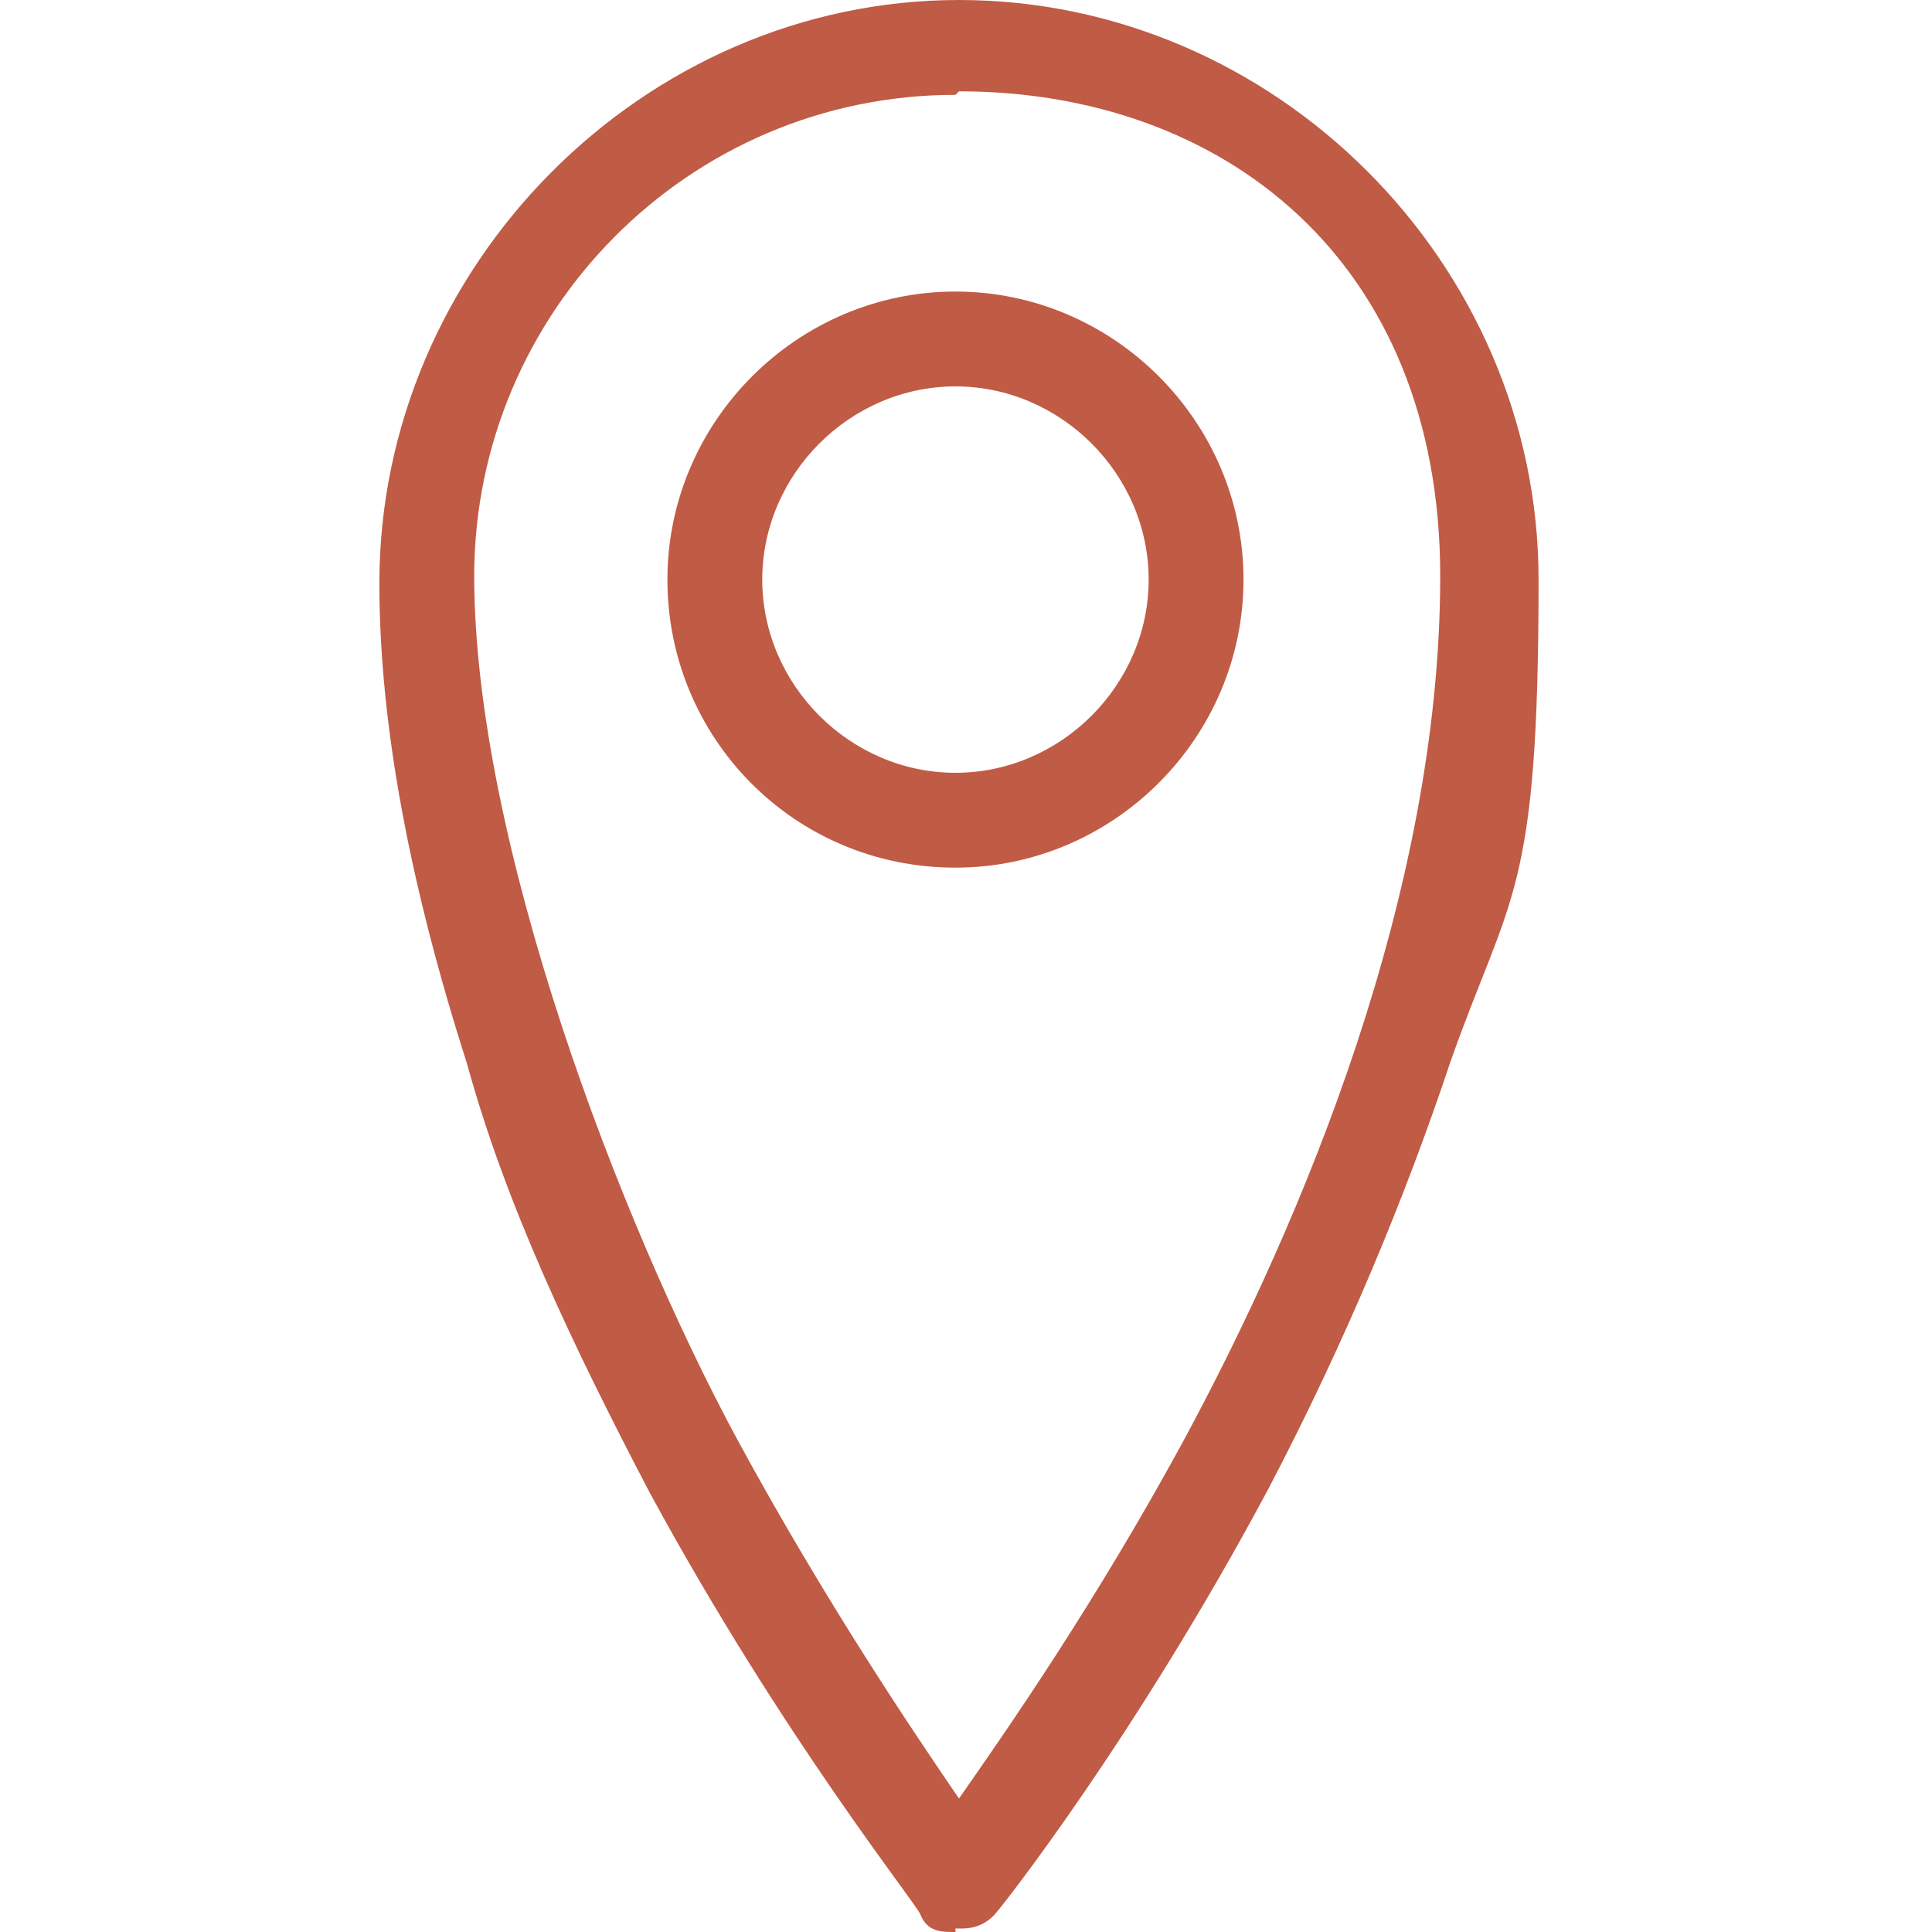
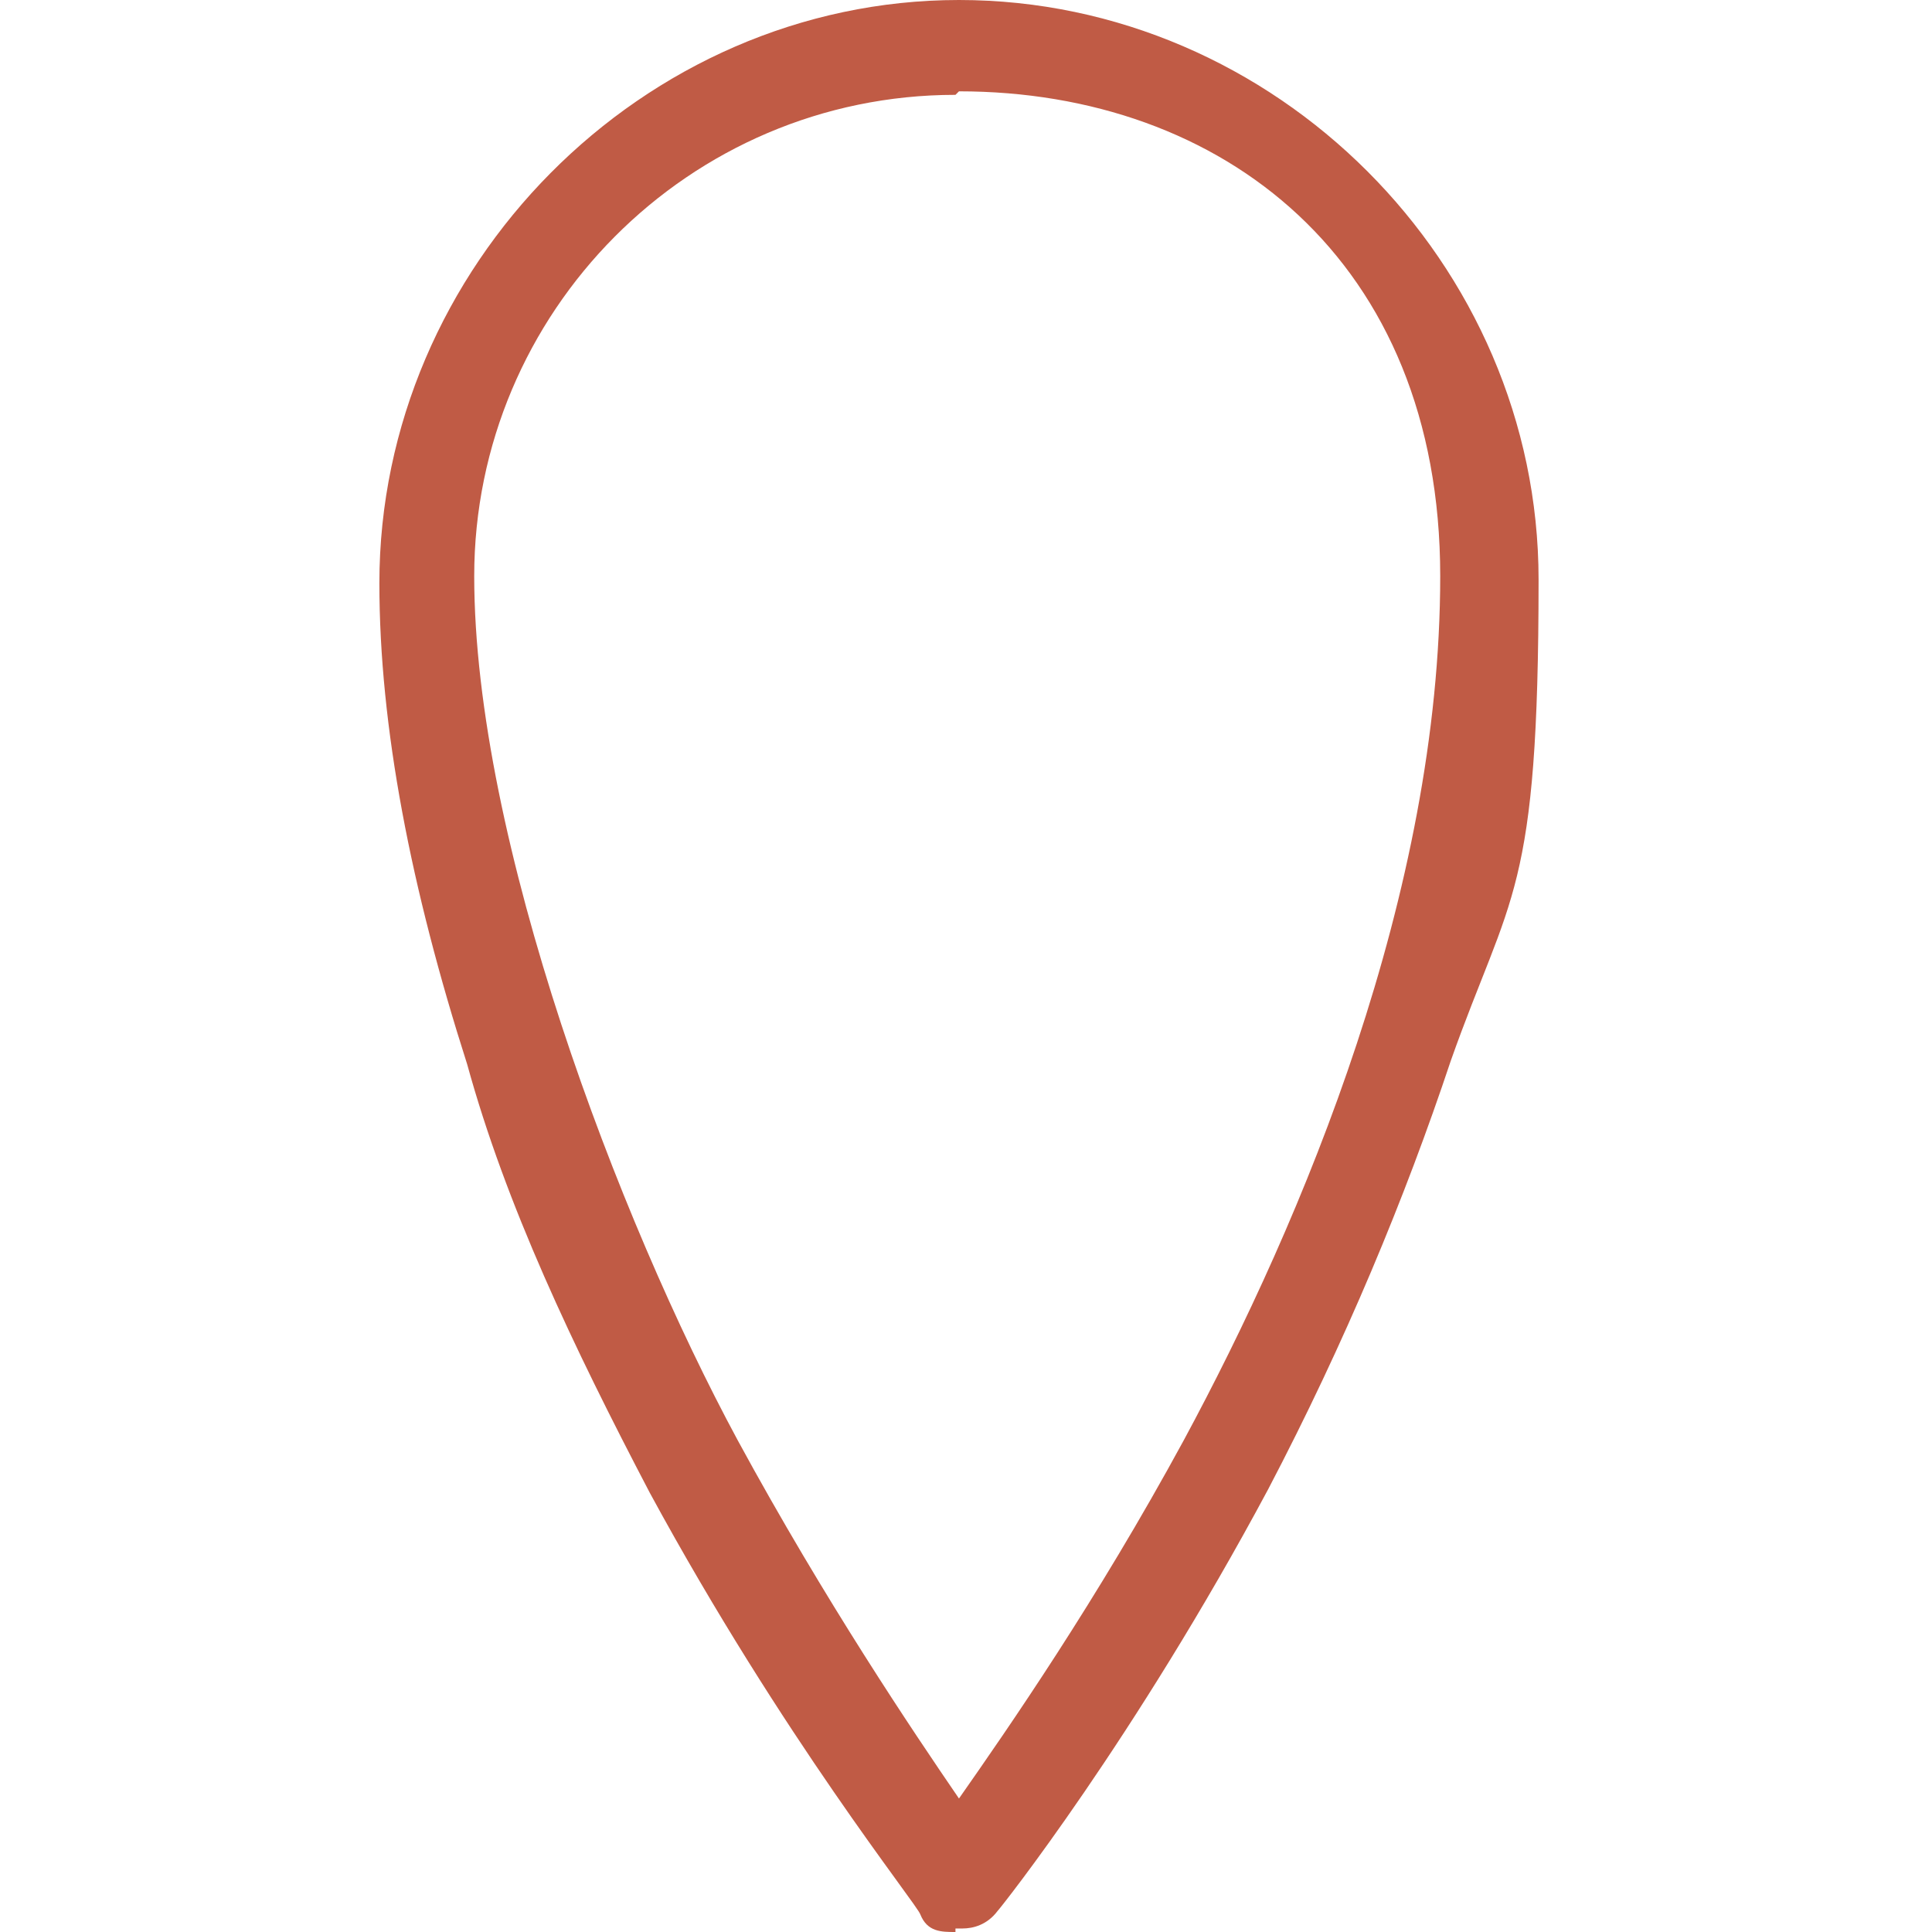
<svg xmlns="http://www.w3.org/2000/svg" version="1.1" viewBox="0 0 55 55">
  <defs>
    <style>
      .cls-1 {
        fill: #c05b45;
      }
    </style>
  </defs>
  <g>
    <g id="Ebene_1">
      <g id="Ebene_1-2" data-name="Ebene_1">
        <g id="Ebene_1-2">
          <g id="Ebene_1-2-2" data-name="Ebene_1-2">
            <g id="Ebene_1-2-2">
              <g id="Ebene_1-2-2-2" data-name="Ebene_1-2-2">
-                 <path class="cls-1" d="M27.2,55c-.4,0-.8,0-1-.5-.1-.3-3.9-5-7.7-12-2.2-4.2-4.1-8.2-5.2-12.2-1.6-5-2.5-9.6-2.5-13.7C10.8,7.6,18.3,0,27.3,0s16.5,7.5,16.5,16.5-.8,8.9-2.5,13.7c-1.3,3.9-3,8-5.2,12.2-3.8,7.1-7.6,11.9-7.7,12-.3.4-.7.5-1,.5h-.2ZM27.2,2.7c-7.6,0-13.7,6.2-13.7,13.7s4.1,18.3,7.5,24.6c2.5,4.6,5,8.3,6.3,10.2,1.4-2,3.9-5.6,6.4-10.2,3.4-6.3,7.3-15.6,7.3-24.6s-6.2-13.8-13.7-13.8h0Z" />
-                 <path class="cls-1" d="M27.2,24.7c-4.6,0-8.2-3.7-8.2-8.2s3.7-8.2,8.2-8.2,8.2,3.7,8.2,8.2-3.7,8.2-8.2,8.2ZM27.2,11c-3,0-5.5,2.5-5.5,5.5s2.5,5.5,5.5,5.5,5.5-2.5,5.5-5.5-2.5-5.5-5.5-5.5Z" />
+                 <path class="cls-1" d="M27.2,55c-.4,0-.8,0-1-.5-.1-.3-3.9-5-7.7-12-2.2-4.2-4.1-8.2-5.2-12.2-1.6-5-2.5-9.6-2.5-13.7C10.8,7.6,18.3,0,27.3,0s16.5,7.5,16.5,16.5-.8,8.9-2.5,13.7c-1.3,3.9-3,8-5.2,12.2-3.8,7.1-7.6,11.9-7.7,12-.3.4-.7.5-1,.5h-.2M27.2,2.7c-7.6,0-13.7,6.2-13.7,13.7s4.1,18.3,7.5,24.6c2.5,4.6,5,8.3,6.3,10.2,1.4-2,3.9-5.6,6.4-10.2,3.4-6.3,7.3-15.6,7.3-24.6s-6.2-13.8-13.7-13.8h0Z" />
              </g>
            </g>
          </g>
        </g>
      </g>
    </g>
  </g>
</svg>